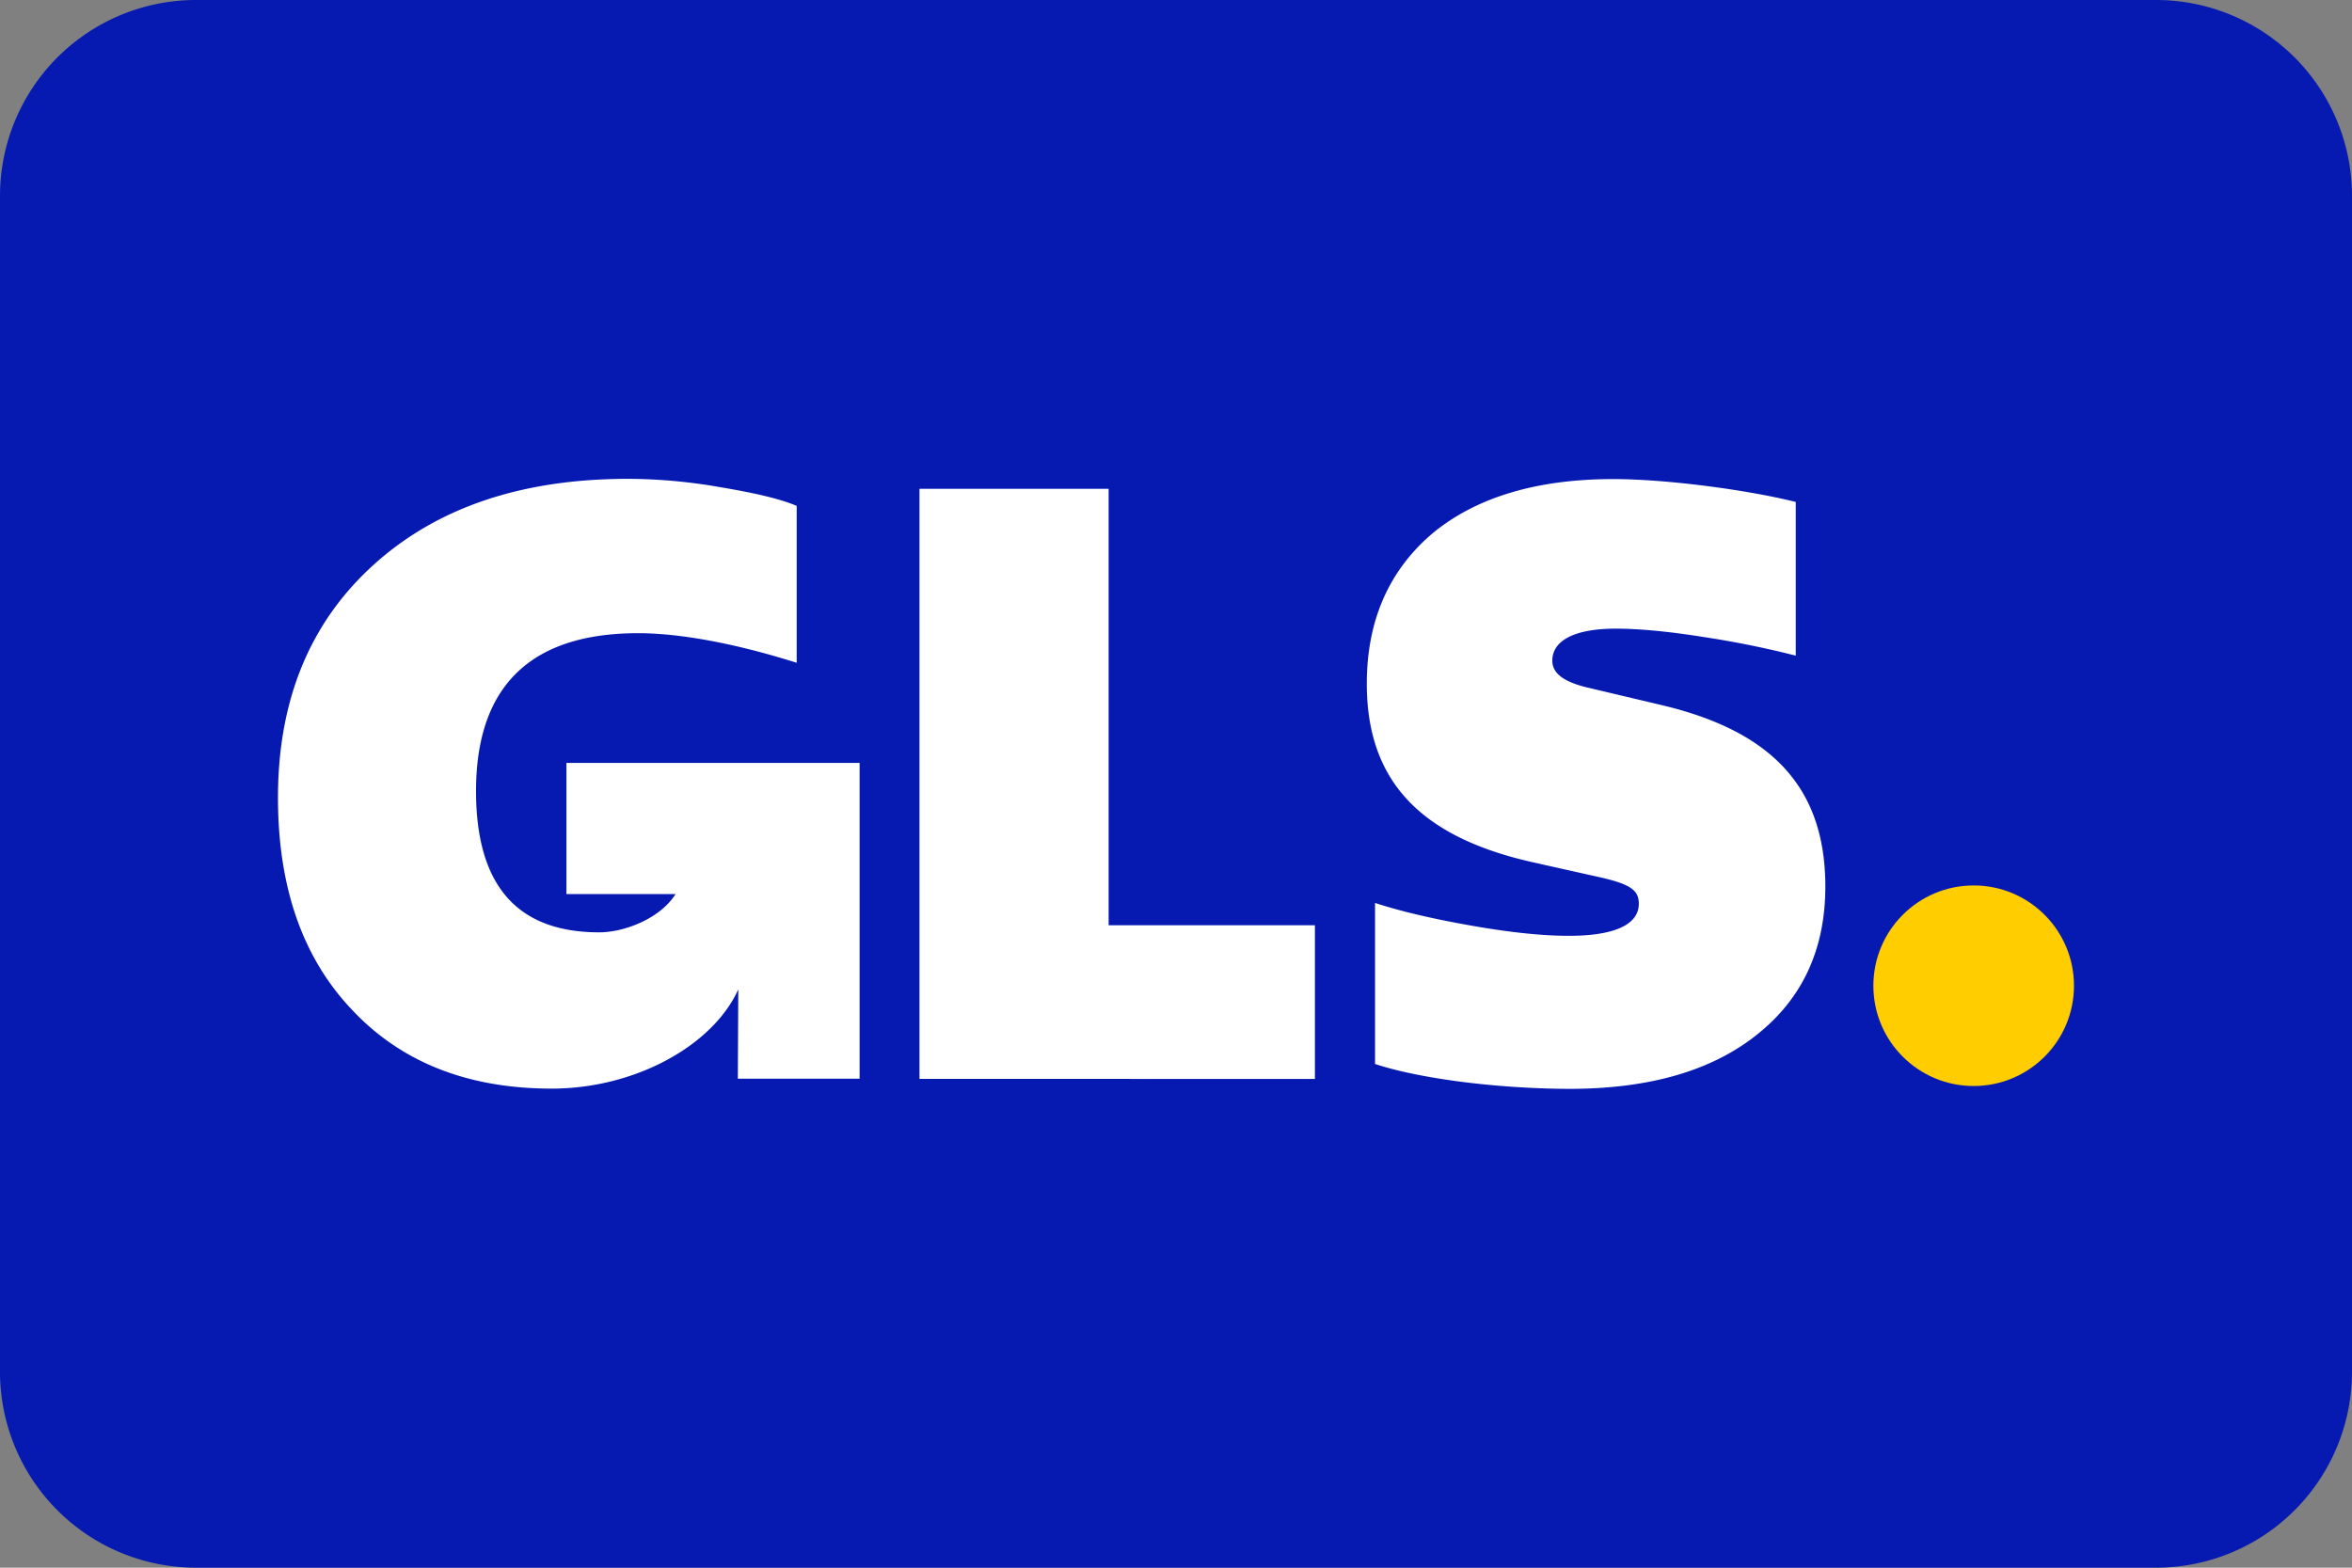
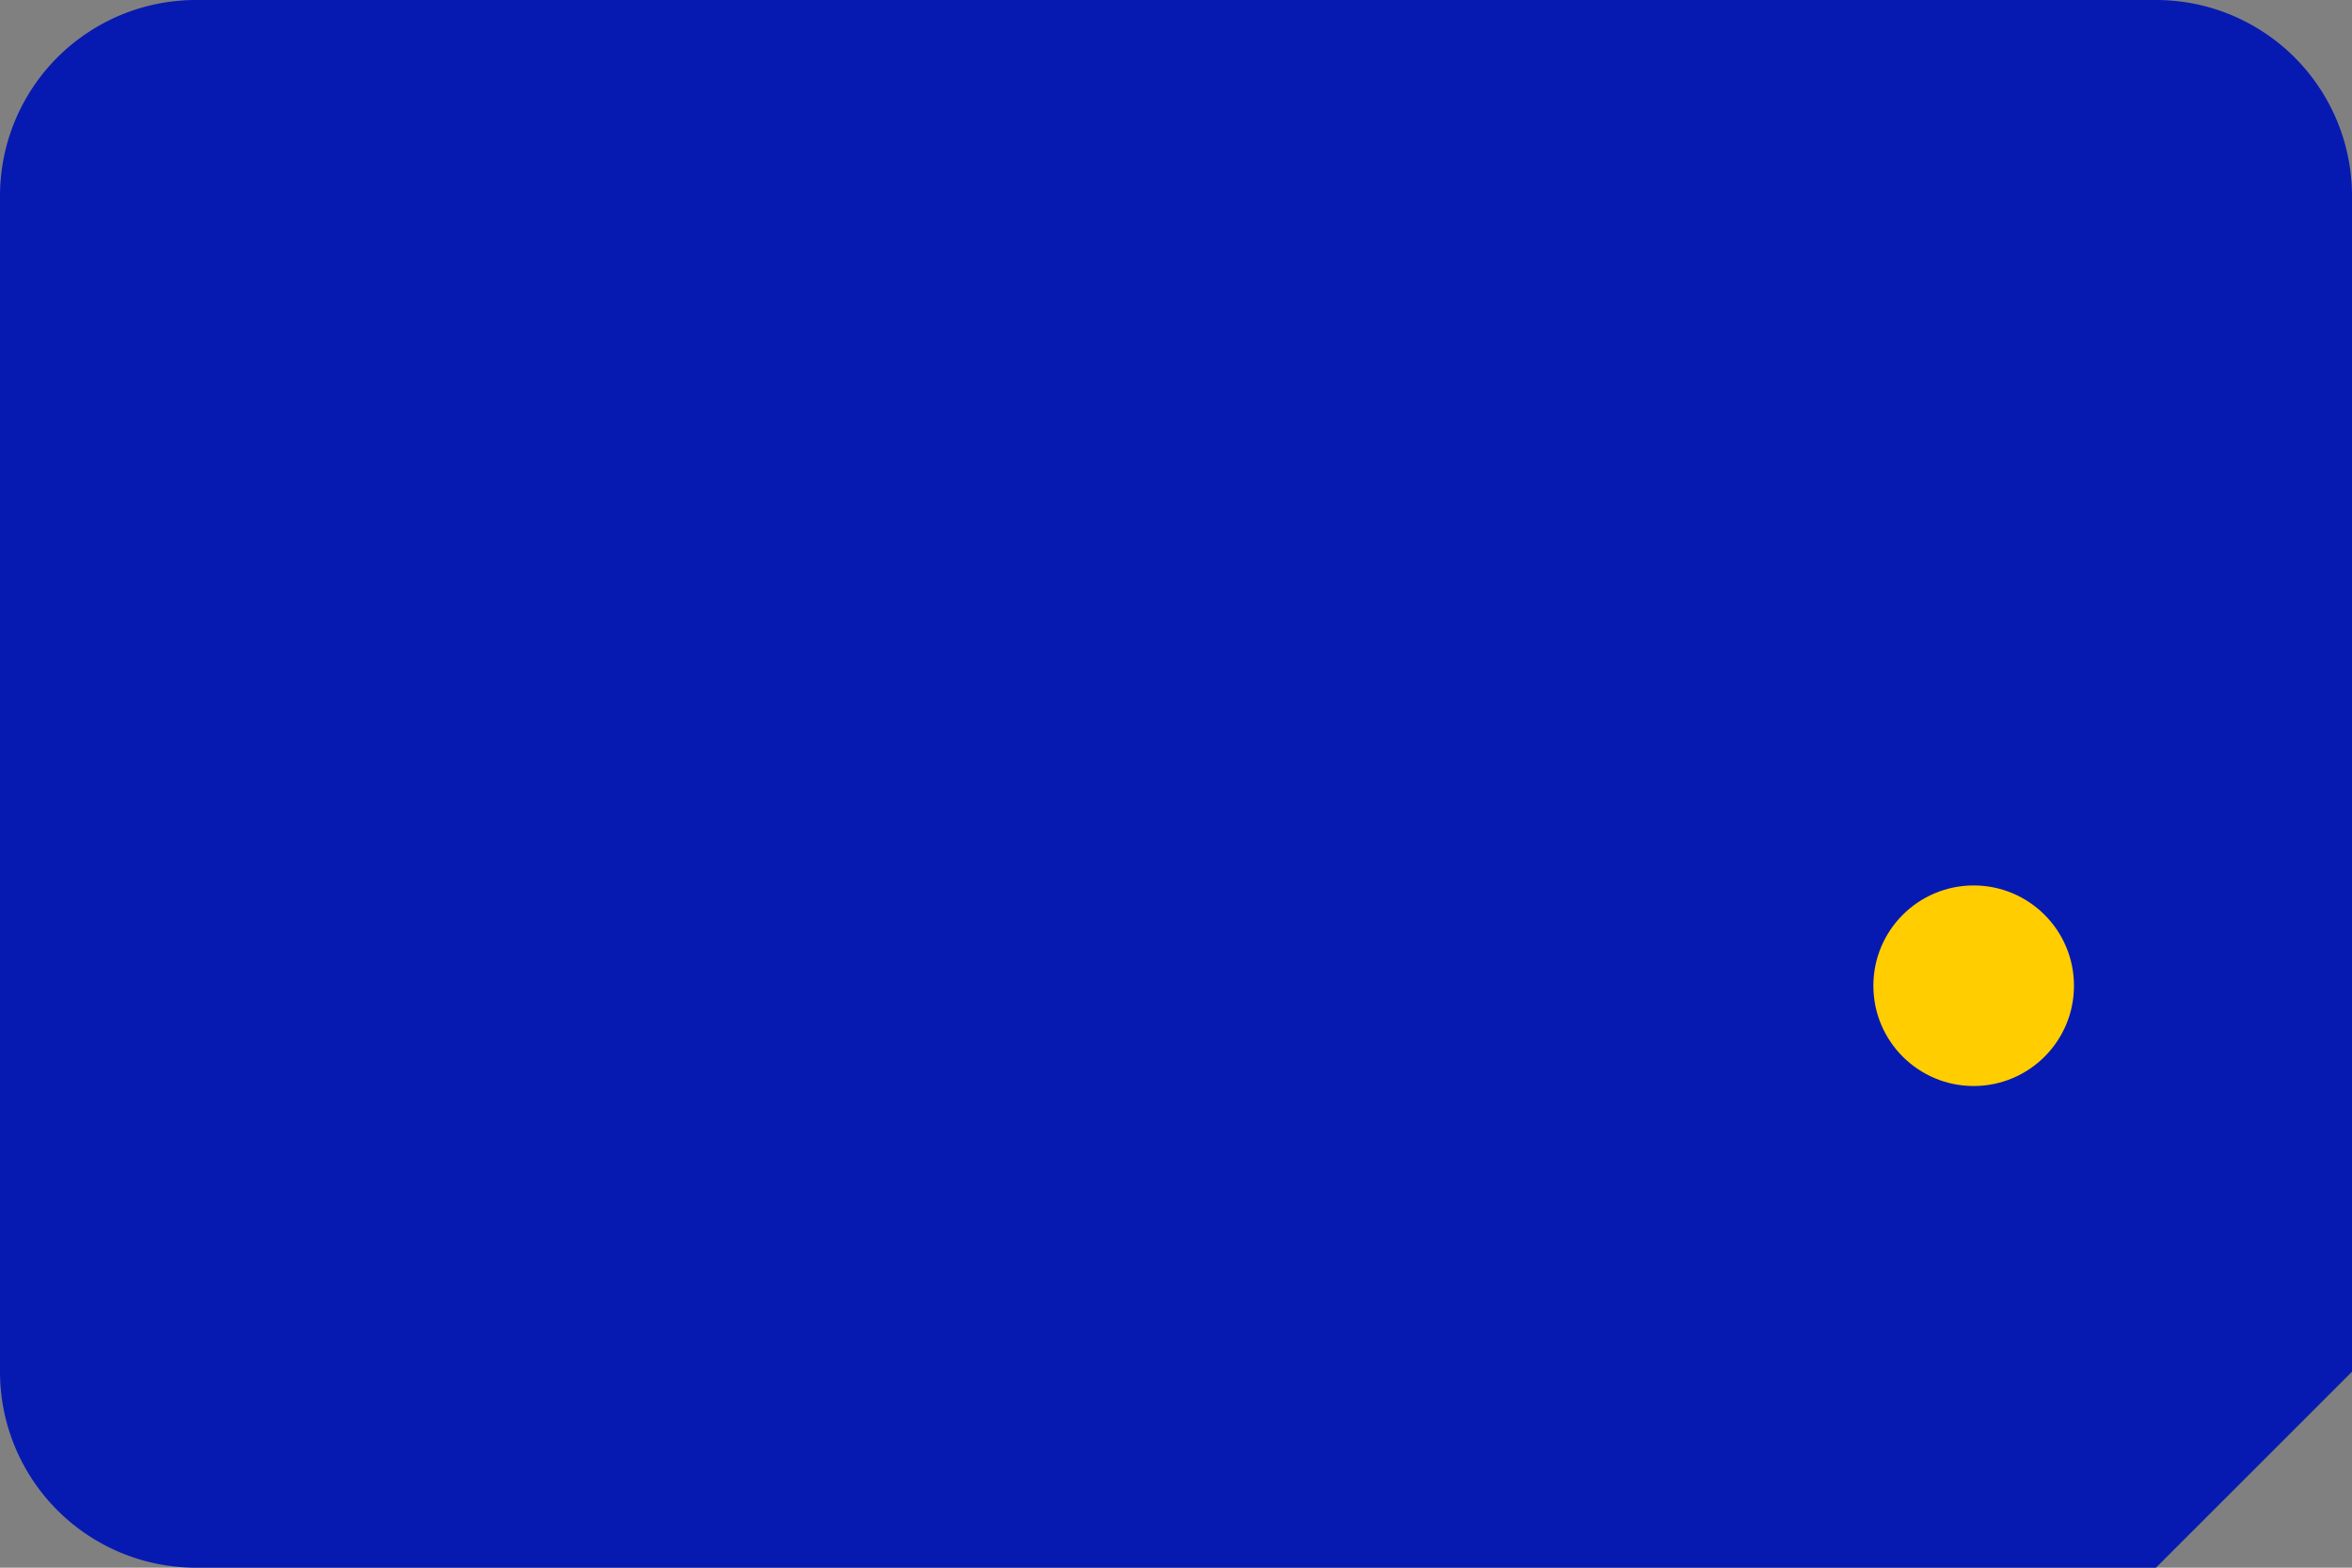
<svg xmlns="http://www.w3.org/2000/svg" xml:space="preserve" width="48" height="32" viewBox="0 0 48 32">
  <rect x="0" y="0" width="48" height="32" fill="#808080" stroke="none" />
-   <path d="M43.999 32H4A4 4 0 0 1 0 27.999V4A4 4 0 0 1 4.001 0H44A4 4 0 0 1 48 4.001V28A4 4 0 0 1 43.999 32" fill="#061ab1" />
+   <path d="M43.999 32H4A4 4 0 0 1 0 27.999V4A4 4 0 0 1 4.001 0H44A4 4 0 0 1 48 4.001V28" fill="#061ab1" />
  <circle cx="40.279" cy="20.121" r="2.047" fill="#ffcd00" />
-   <path d="M11.56 15.572v2.678h2.228c-.327.512-1.06.781-1.558.781-1.677 0-2.515-.957-2.515-2.885 0-2.132 1.108-3.221 3.305-3.221.874 0 2.012.216 3.239.604v-3.203c-.353-.15-.892-.27-1.576-.384a11 11 0 0 0-1.862-.168c-2.18 0-3.909.587-5.202 1.76s-1.946 2.754-1.946 4.748q0 2.74 1.51 4.329 1.508 1.609 4.076 1.61c1.717 0 3.296-.89 3.808-2.025l-.009 1.822h2.485v-6.446zM18.765 22.023V9.977h3.86v8.909h4.21v3.137zM28.062 21.718v-3.287c.569.186 1.24.336 1.994.468s1.407.203 1.963.203c.94 0 1.426-.234 1.426-.653 0-.27-.15-.402-.839-.552l-1.341-.3c-2.299-.52-3.371-1.676-3.371-3.64 0-1.293.454-2.316 1.341-3.07.892-.738 2.131-1.108 3.689-1.108 1.072 0 2.718.216 3.724.467v3.137c-.52-.132-1.143-.269-1.897-.383-.755-.12-1.342-.168-1.778-.168-.821 0-1.293.234-1.293.653 0 .251.216.42.67.538l1.562.37c2.282.54 3.34 1.713 3.34 3.707q-.002 1.912-1.394 3.018-1.383 1.107-3.825 1.108c-1.54-.005-3.102-.22-3.971-.508" fill="#fff" />
</svg>